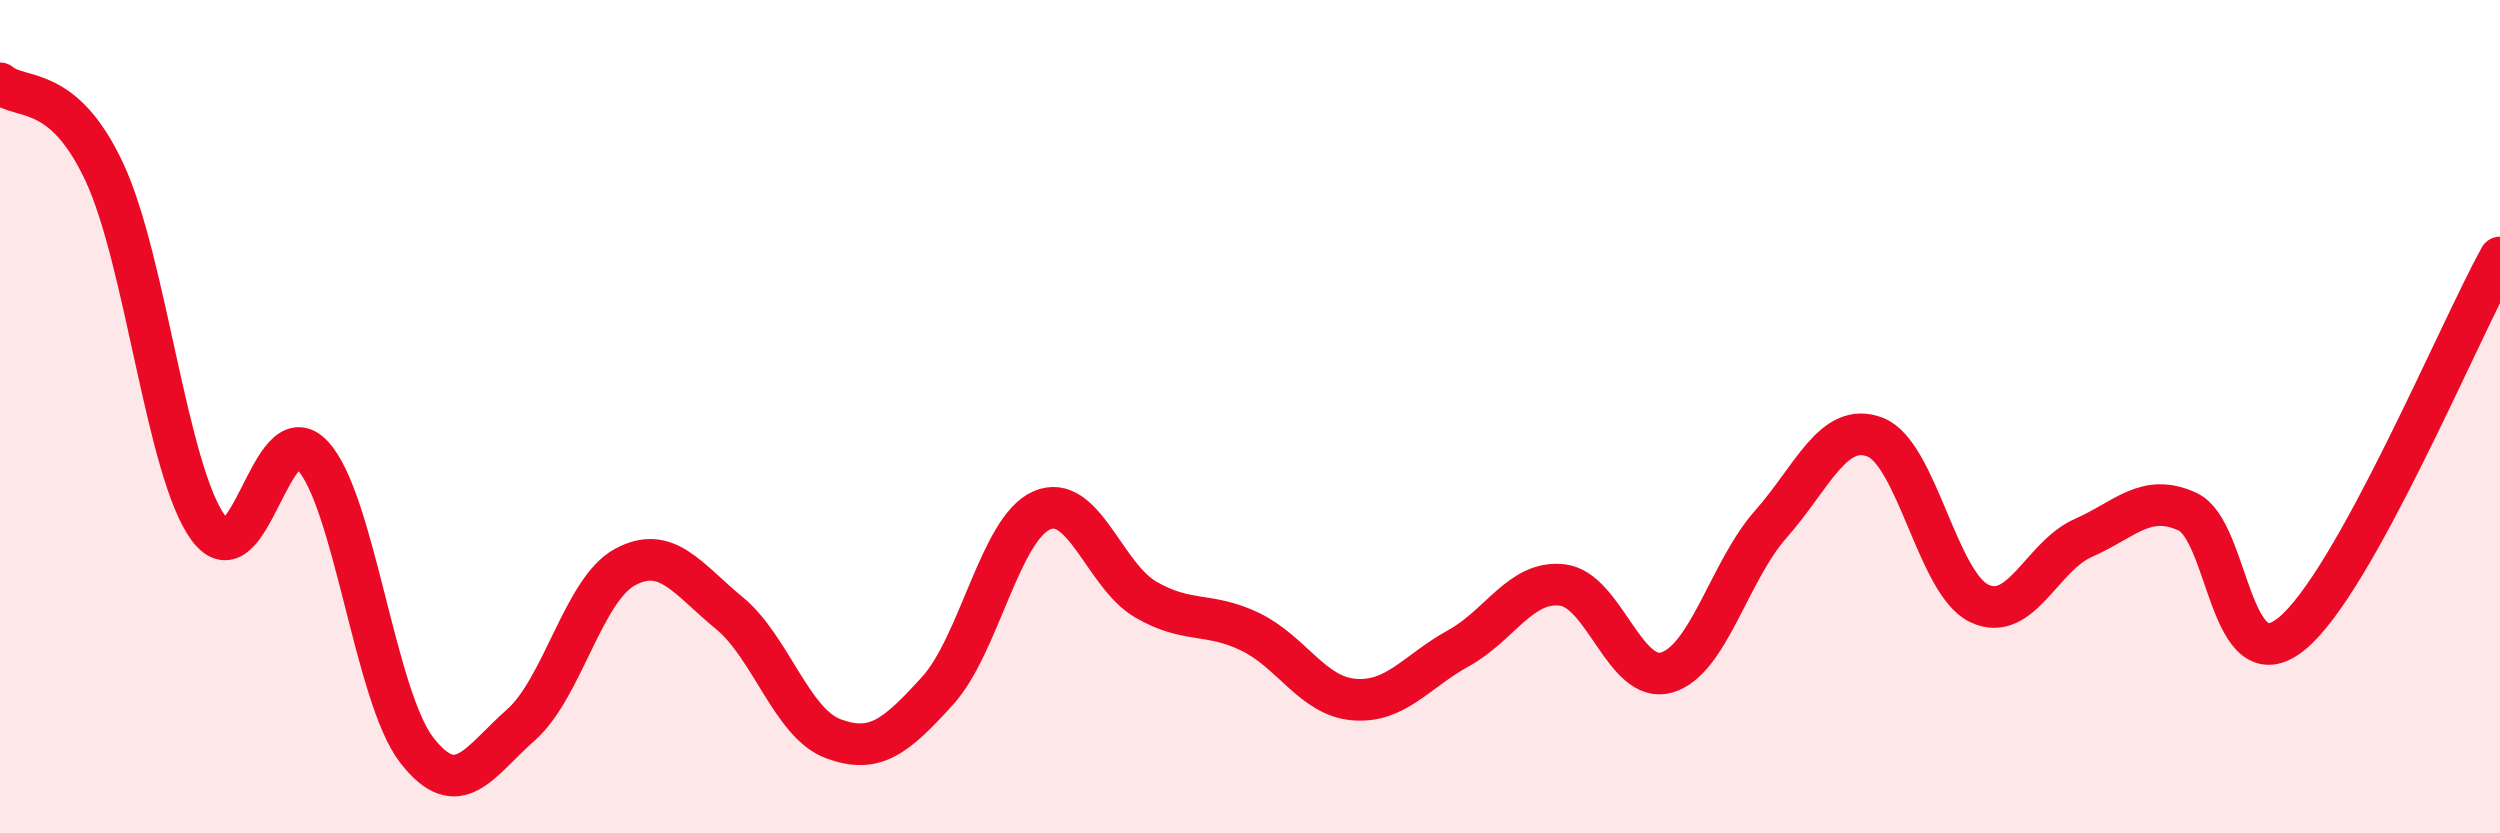
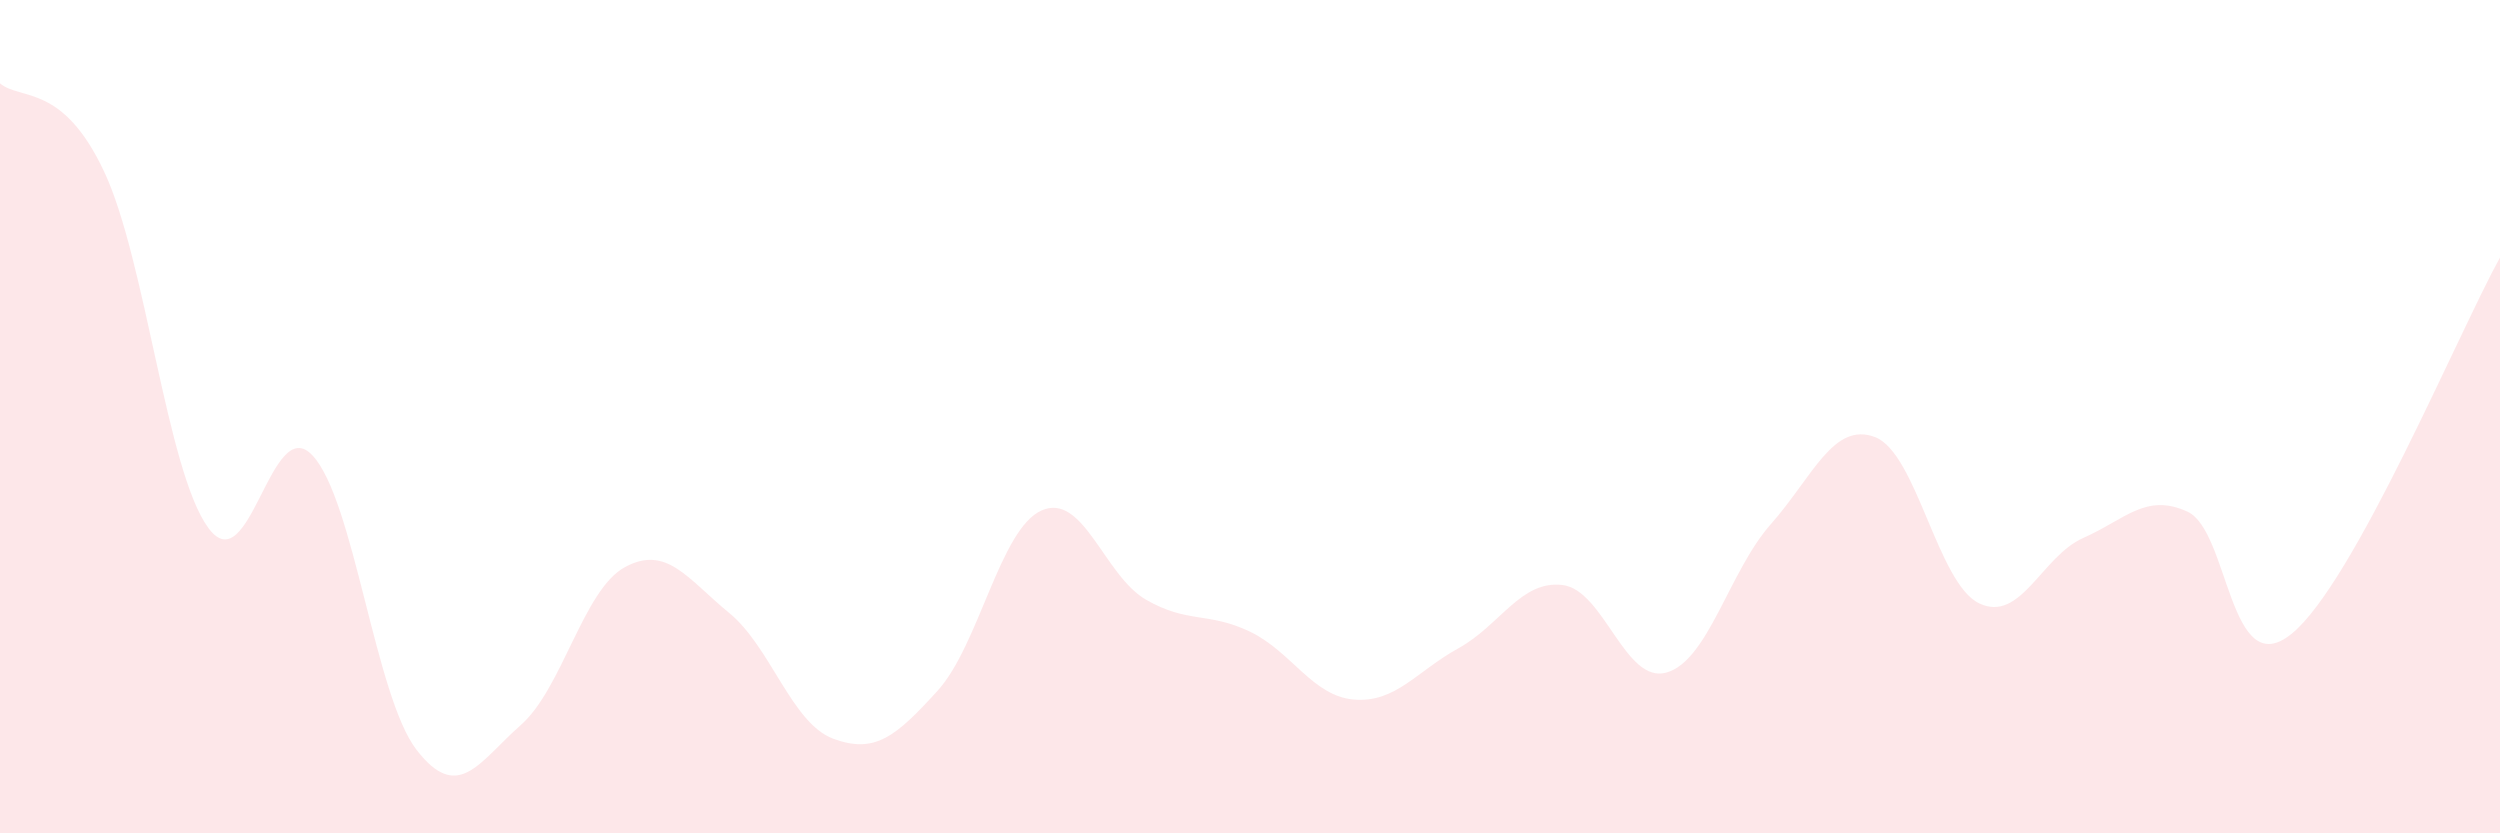
<svg xmlns="http://www.w3.org/2000/svg" width="60" height="20" viewBox="0 0 60 20">
  <path d="M 0,2 C 0.5,2.42 1.5,1.99 2.5,4.12 C 3.5,6.25 4,11.31 5,12.67 C 6,14.03 6.5,9.86 7.5,10.93 C 8.5,12 9,16.71 10,18 C 11,19.29 11.5,18.28 12.5,17.4 C 13.5,16.52 14,14.15 15,13.61 C 16,13.07 16.5,13.89 17.5,14.71 C 18.5,15.53 19,17.36 20,17.73 C 21,18.1 21.5,17.68 22.5,16.58 C 23.5,15.48 24,12.69 25,12.25 C 26,11.81 26.5,13.81 27.5,14.39 C 28.5,14.97 29,14.68 30,15.16 C 31,15.64 31.5,16.71 32.5,16.79 C 33.5,16.87 34,16.11 35,15.56 C 36,15.01 36.5,13.92 37.5,14.04 C 38.5,14.16 39,16.43 40,16.14 C 41,15.85 41.5,13.71 42.5,12.58 C 43.5,11.45 44,10.11 45,10.49 C 46,10.87 46.5,14 47.5,14.48 C 48.5,14.96 49,13.35 50,12.91 C 51,12.47 51.5,11.82 52.5,12.28 C 53.5,12.74 53.5,16.43 55,15.21 C 56.5,13.99 59,7.99 60,6.18L60 20L0 20Z" fill="#EB0A25" opacity="0.1" stroke-linecap="round" stroke-linejoin="round" />
-   <path d="M 0,2 C 0.5,2.42 1.5,1.99 2.5,4.12 C 3.5,6.25 4,11.31 5,12.67 C 6,14.03 6.5,9.86 7.5,10.93 C 8.5,12 9,16.71 10,18 C 11,19.29 11.5,18.28 12.5,17.4 C 13.5,16.52 14,14.15 15,13.61 C 16,13.07 16.5,13.89 17.5,14.71 C 18.5,15.53 19,17.36 20,17.73 C 21,18.1 21.5,17.68 22.5,16.58 C 23.5,15.48 24,12.69 25,12.25 C 26,11.81 26.5,13.81 27.5,14.39 C 28.5,14.97 29,14.68 30,15.16 C 31,15.64 31.5,16.71 32.5,16.79 C 33.5,16.87 34,16.11 35,15.56 C 36,15.01 36.5,13.92 37.5,14.04 C 38.5,14.16 39,16.43 40,16.14 C 41,15.85 41.5,13.71 42.5,12.58 C 43.5,11.45 44,10.11 45,10.49 C 46,10.87 46.5,14 47.5,14.48 C 48.5,14.96 49,13.35 50,12.91 C 51,12.47 51.5,11.82 52.5,12.28 C 53.5,12.74 53.5,16.43 55,15.21 C 56.5,13.99 59,7.99 60,6.18" stroke="#EB0A25" stroke-width="1" fill="none" stroke-linecap="round" stroke-linejoin="round" />
</svg>